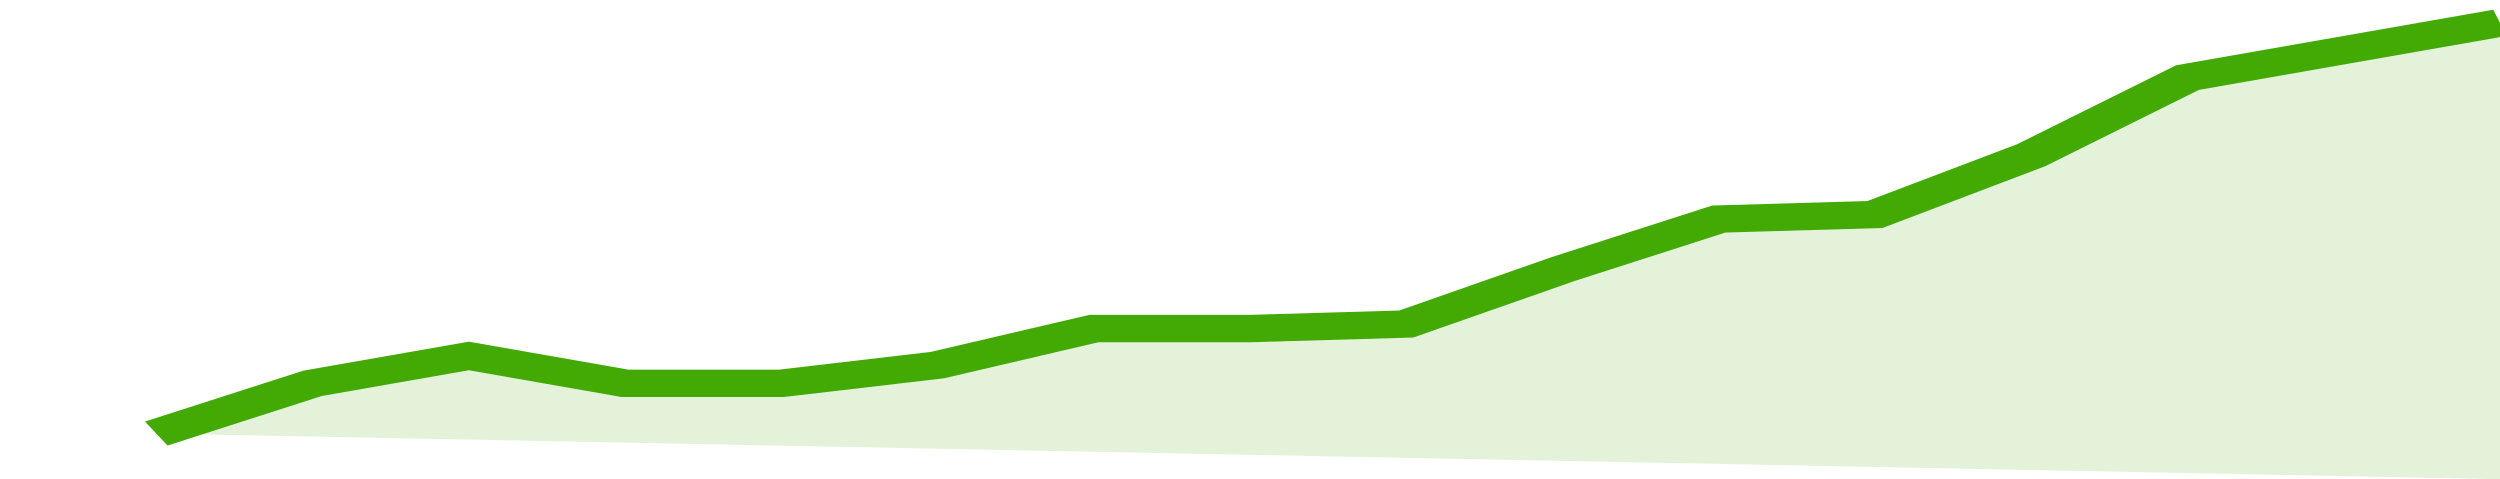
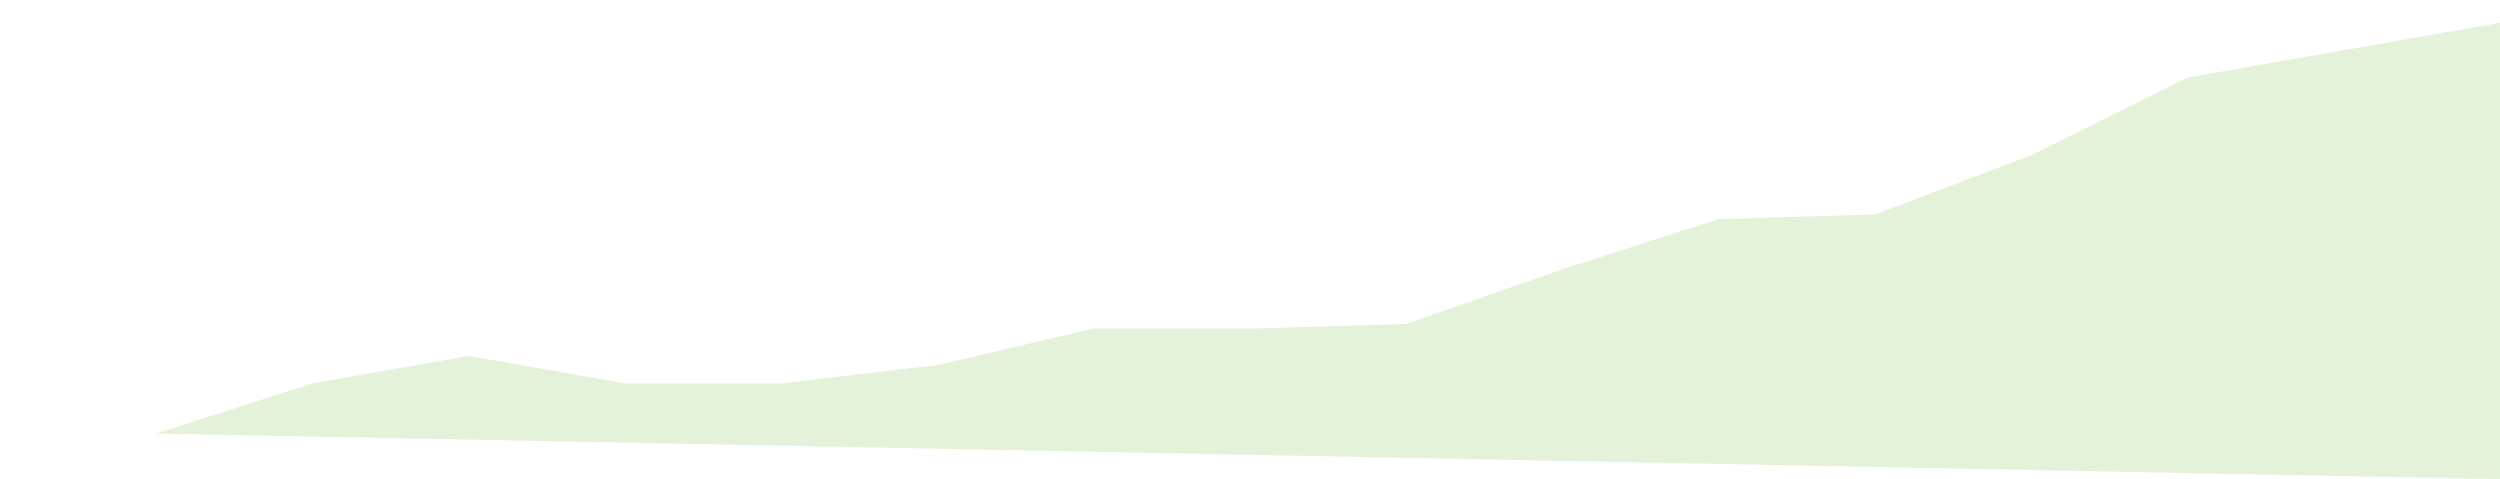
<svg xmlns="http://www.w3.org/2000/svg" viewBox="0 0 320 105" width="120" height="23" preserveAspectRatio="none">
-   <polyline fill="none" stroke="#43AA05" stroke-width="6" points="20, 95 40, 84 60, 78 80, 84 100, 84 120, 80 140, 72 160, 72 180, 71 200, 59 220, 48 240, 47 260, 34 280, 17 300, 11 320, 5 320, 5 "> </polyline>
  <polygon fill="#43AA05" opacity="0.15" points="20, 95 40, 84 60, 78 80, 84 100, 84 120, 80 140, 72 160, 72 180, 71 200, 59 220, 48 240, 47 260, 34 280, 17 300, 11 320, 5 320, 105 " />
</svg>